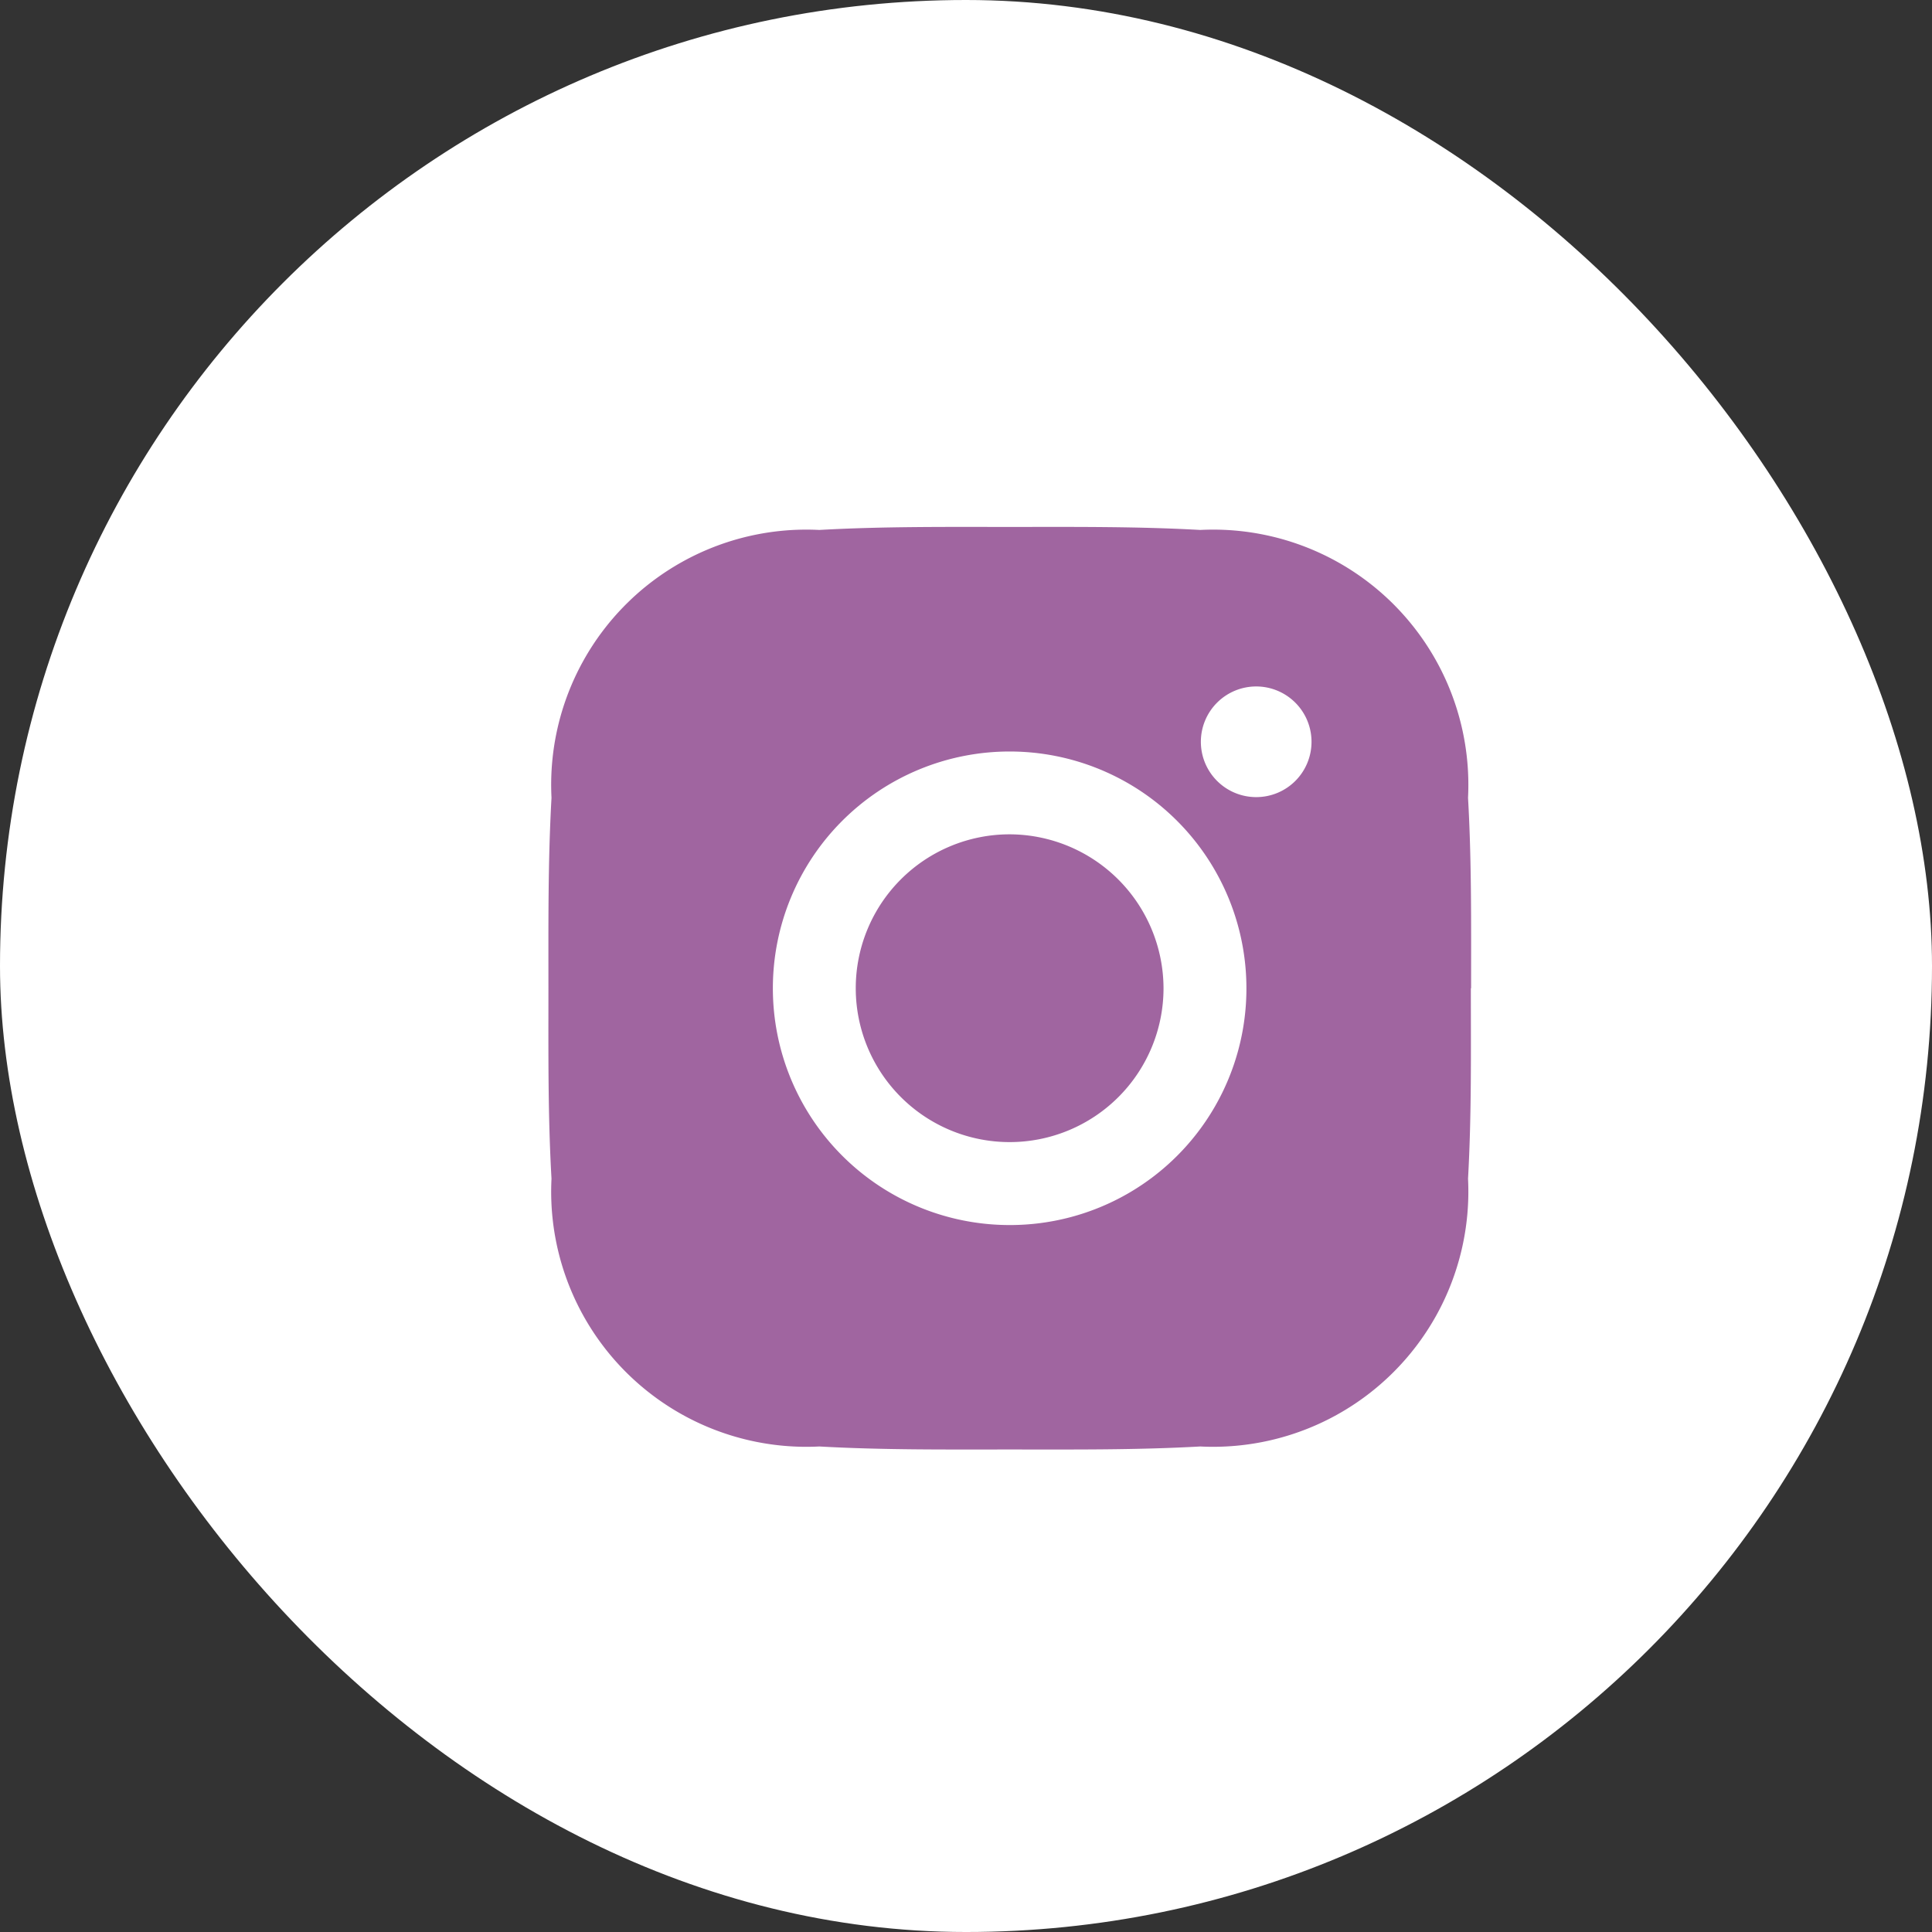
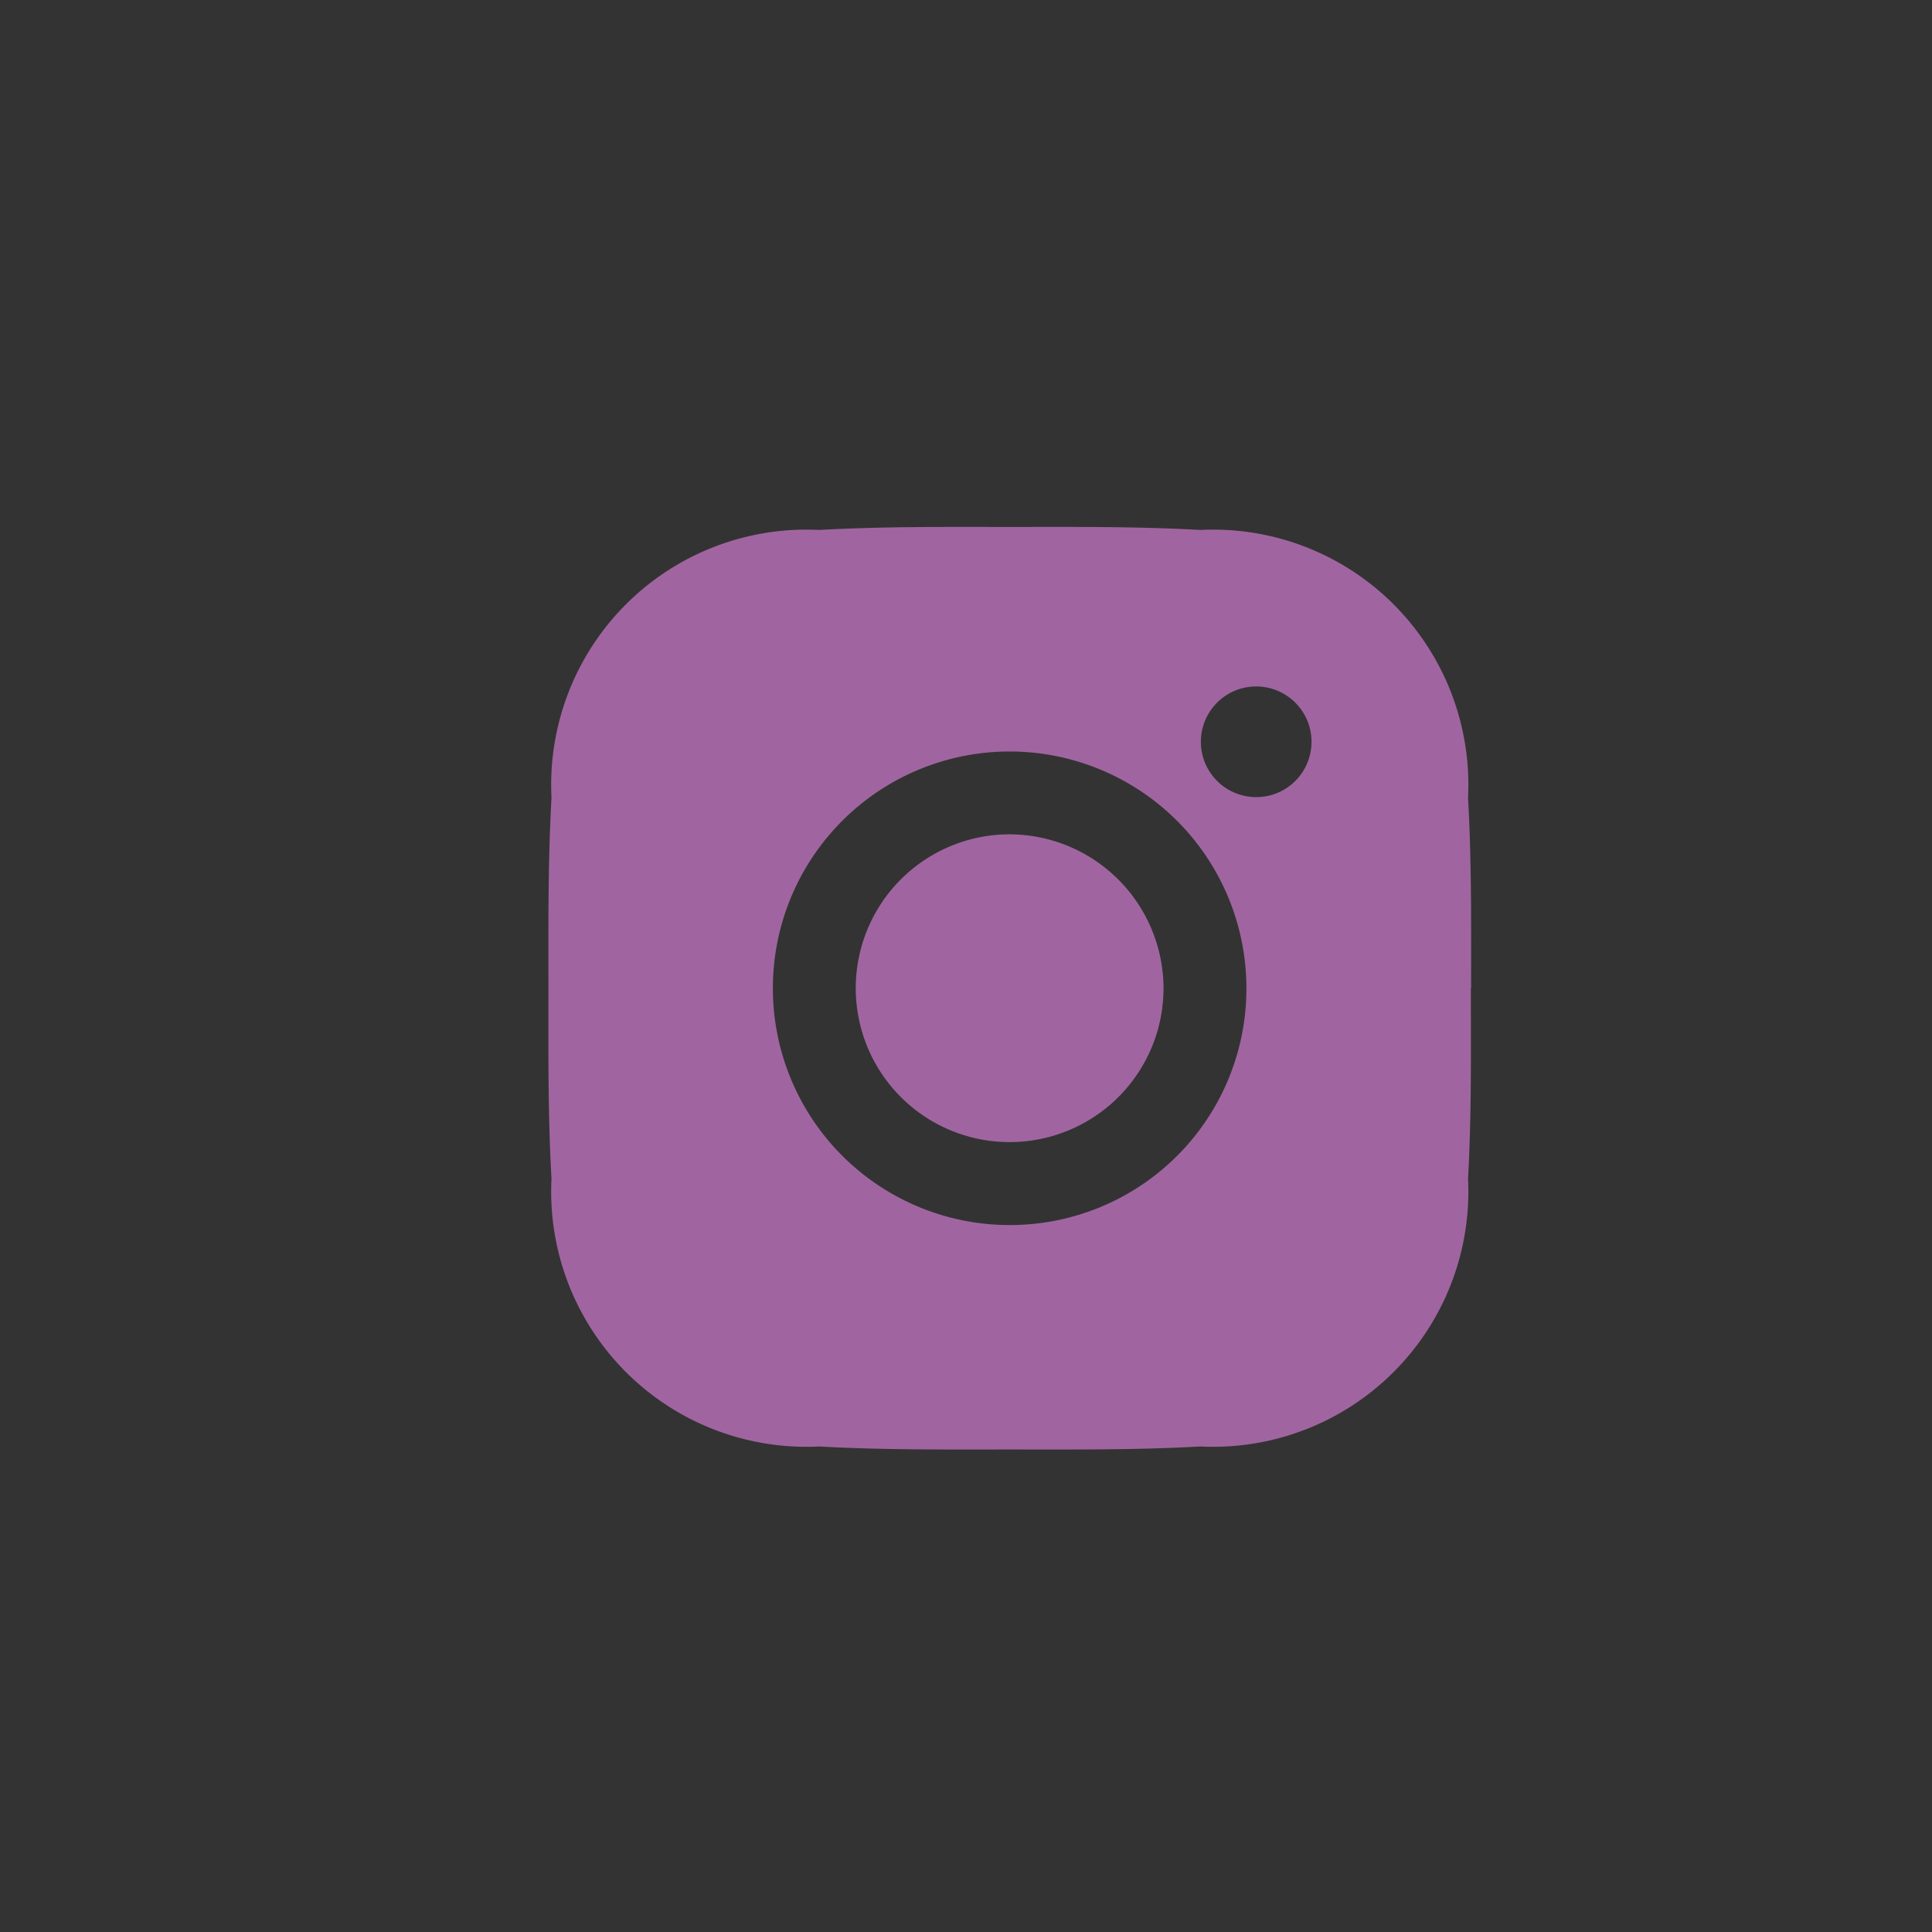
<svg xmlns="http://www.w3.org/2000/svg" id="Footer_Social_icon" data-name="Footer Social icon" width="30.835" height="30.835" viewBox="0 0 30.835 30.835">
  <rect x="0" y="0" width="30.835" height="30.835" fill="#333333" stroke="none" />
  <g id="Group_909" data-name="Group 909">
-     <rect id="Rectangle_33" data-name="Rectangle 33" width="30.835" height="30.835" rx="15.417" fill="#fff" />
    <path id="Path_673" data-name="Path 673" d="M419.6,84.489a2.456,2.456,0,1,0,2.456,2.456A2.463,2.463,0,0,0,419.6,84.489Zm7.365,2.456c0-1.018.009-2.025-.049-3.04a4.073,4.073,0,0,0-4.274-4.274c-1.018-.057-2.025-.048-3.04-.048s-2.024-.009-3.04.048a4.073,4.073,0,0,0-4.274,4.274c-.057,1.018-.049,2.024-.049,3.04s-.009,2.025.049,3.04a4.073,4.073,0,0,0,4.274,4.274c1.018.057,2.025.048,3.04.048s2.025.009,3.04-.048a4.074,4.074,0,0,0,4.274-4.274C426.973,88.971,426.961,87.964,426.961,86.946ZM419.6,90.725a3.779,3.779,0,1,1,3.779-3.779A3.774,3.774,0,0,1,419.6,90.725Zm3.935-6.83a.883.883,0,1,1,.883-.883.882.882,0,0,1-.883.883Z" transform="translate(-403.486 -71.173)" fill="#a065a0" />
  </g>
</svg>